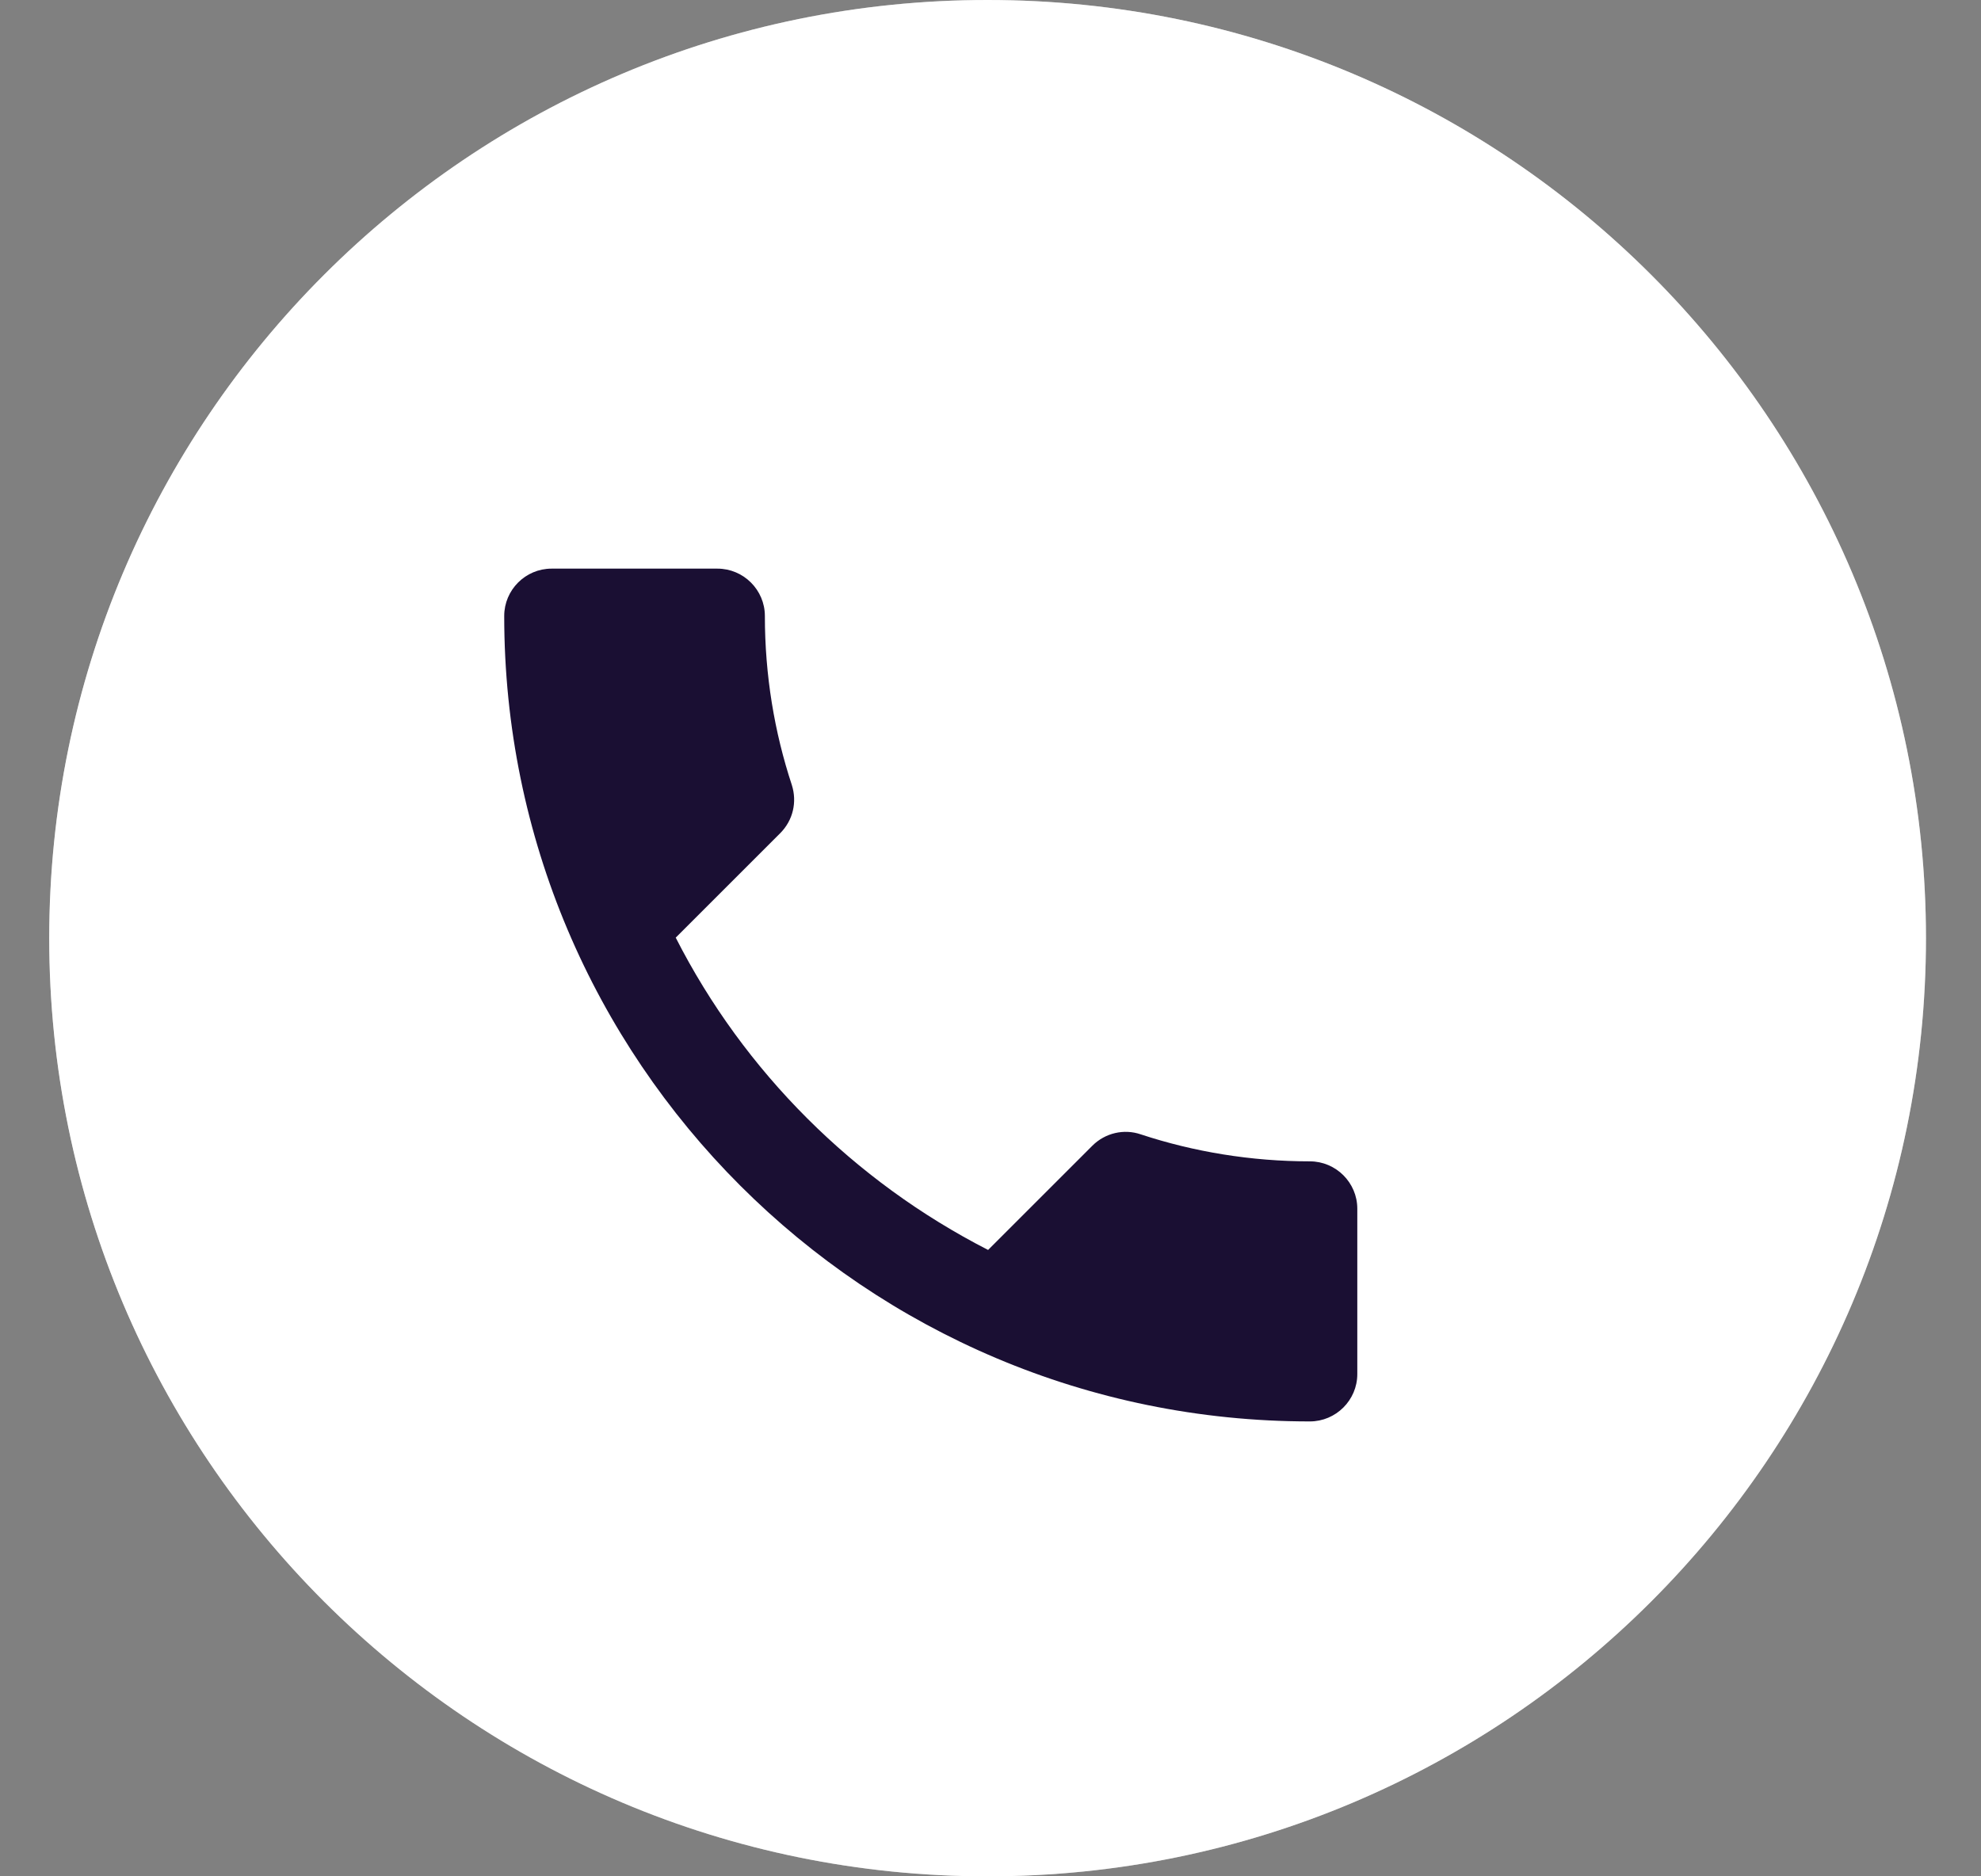
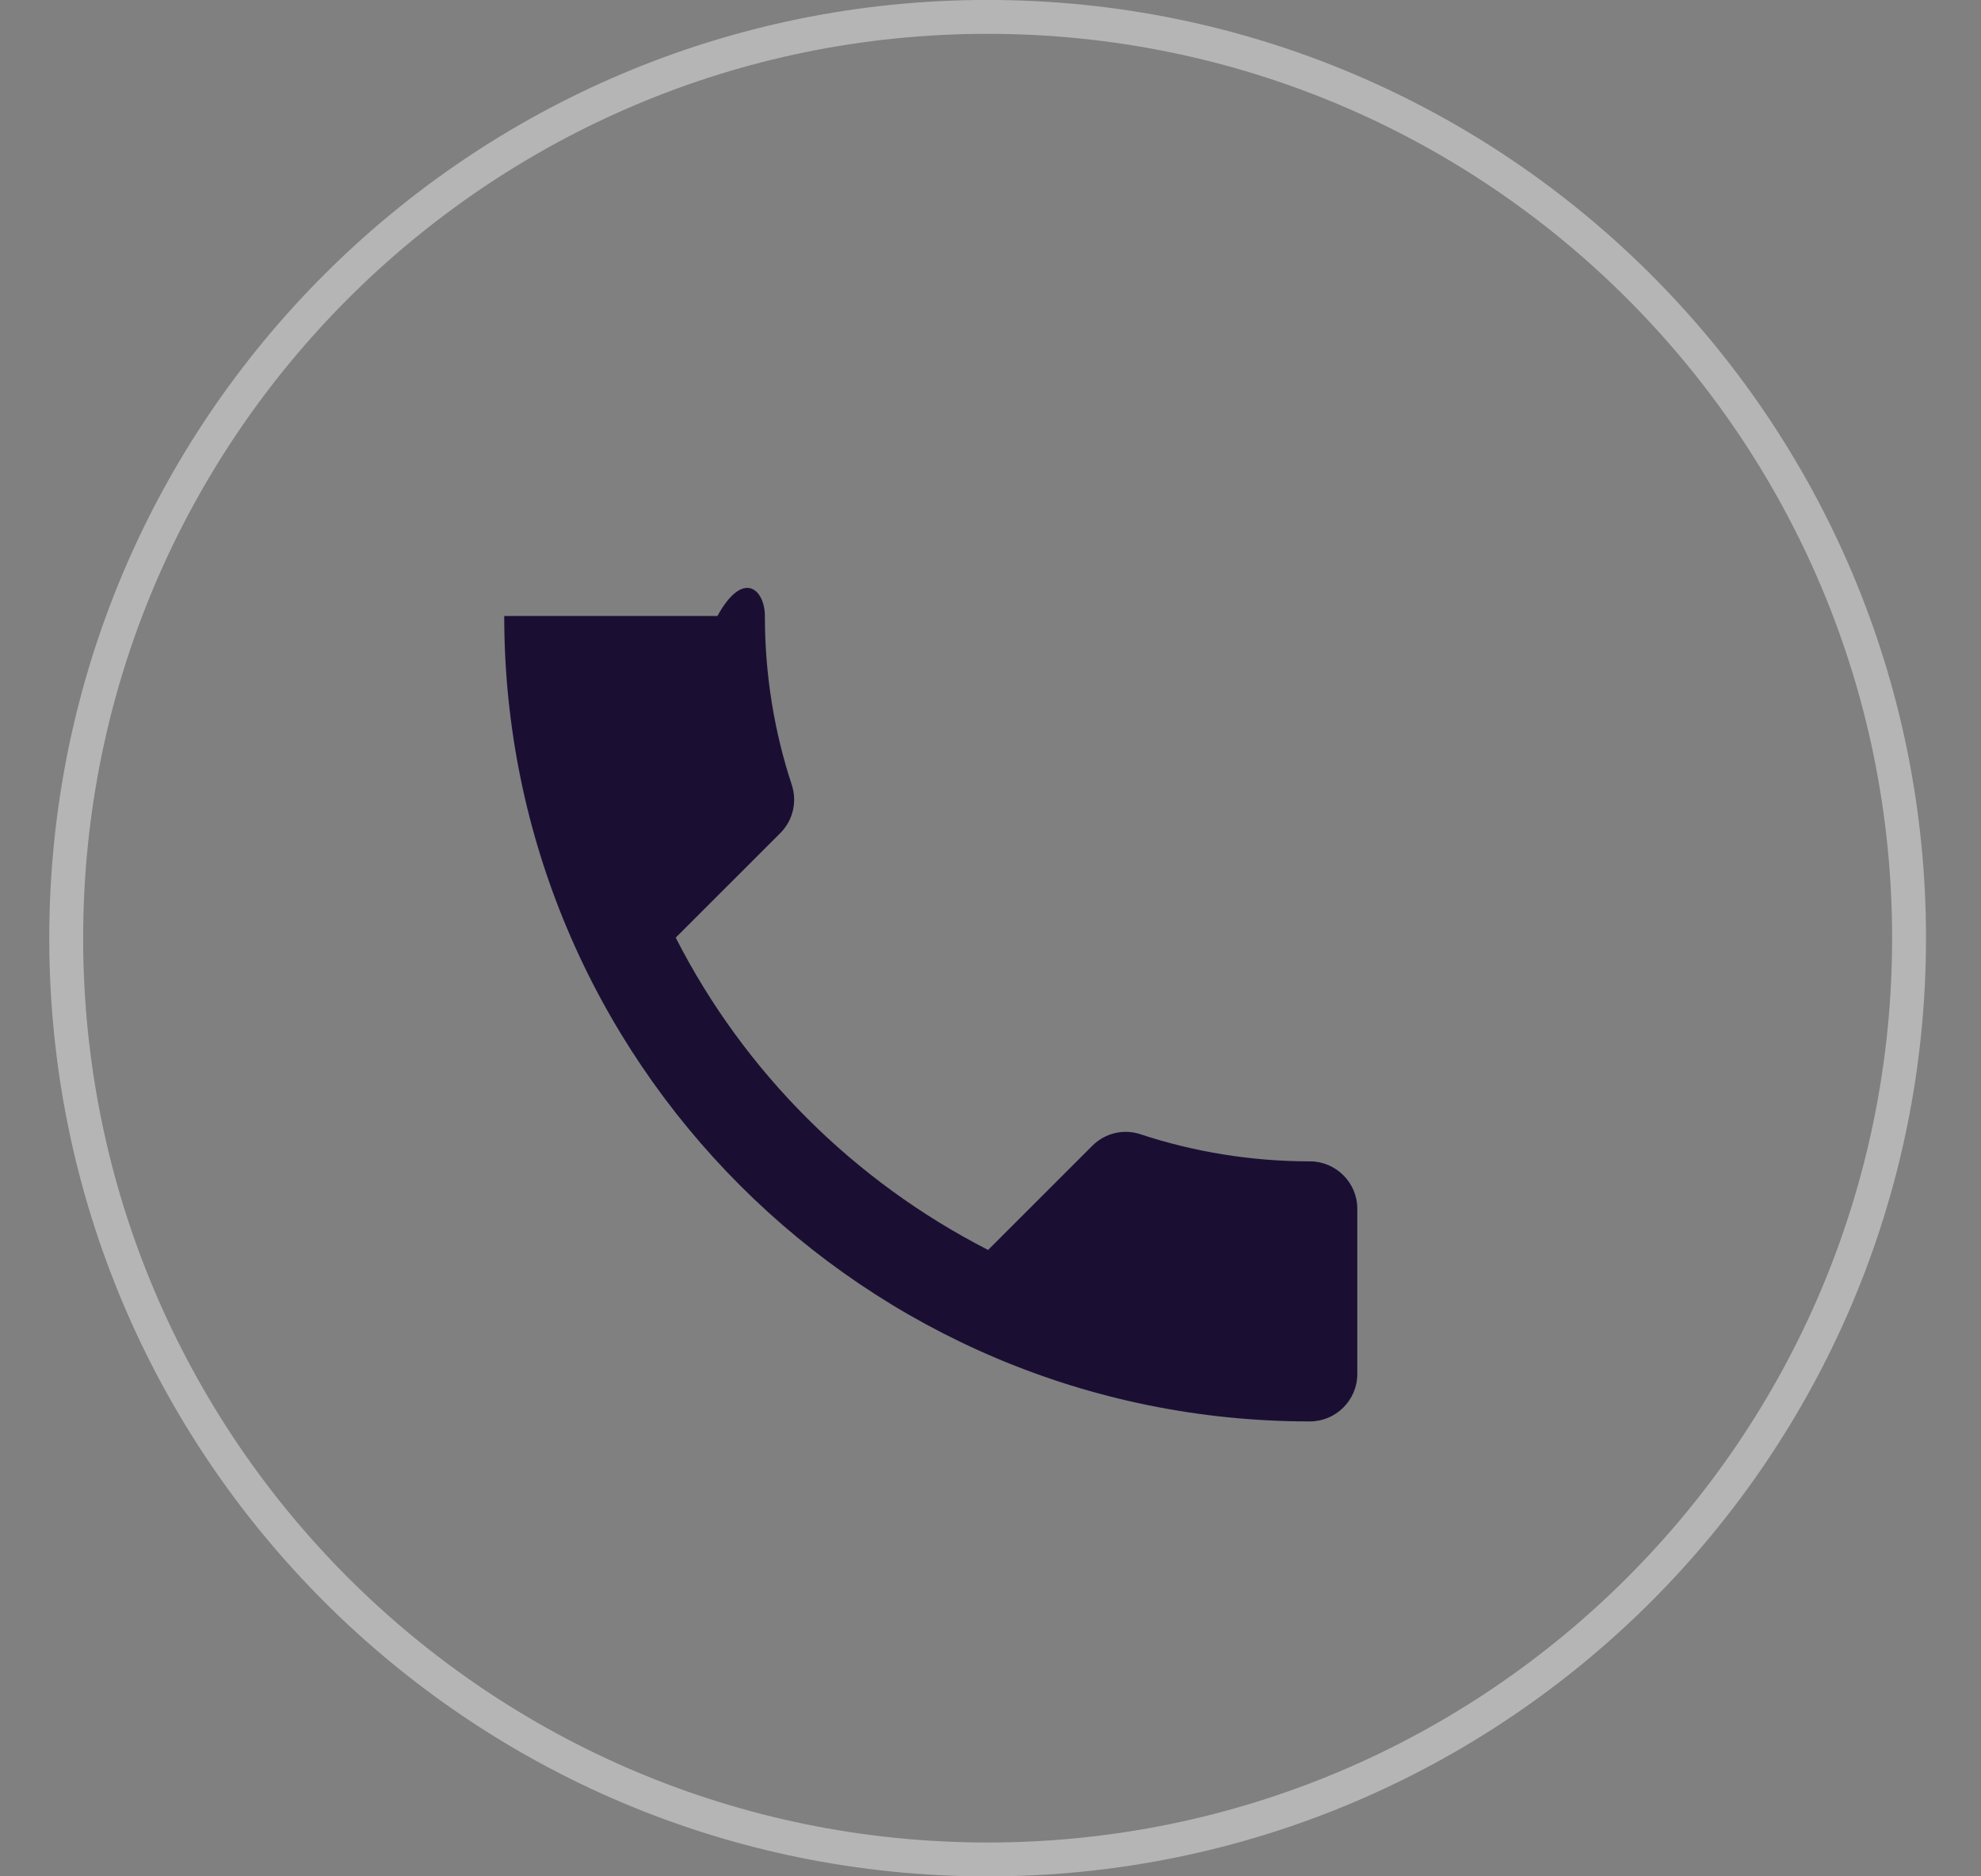
<svg xmlns="http://www.w3.org/2000/svg" width="19" height="18" viewBox="0 0 19 18" fill="none">
  <rect x="0" y="0" width="19" height="18" fill="#808080" stroke="none" />
-   <path d="M0.472 9C0.472 4.029 4.502 0 9.472 0C14.443 0 18.472 4.029 18.472 9C18.472 13.971 14.443 18 9.472 18C4.502 18 0.472 13.971 0.472 9Z" fill="white" />
  <path d="M0.635 9C0.635 4.119 4.591 0.162 9.472 0.162C14.353 0.162 18.31 4.119 18.31 9C18.31 13.881 14.353 17.838 9.472 17.838C4.591 17.838 0.635 13.881 0.635 9Z" stroke="white" stroke-opacity="0.42" stroke-width="0.325" />
-   <path d="M6.481 8.995C7.136 10.282 8.19 11.332 9.477 11.991L10.477 10.991C10.6 10.868 10.781 10.827 10.941 10.882C11.45 11.05 12 11.141 12.563 11.141C12.813 11.141 13.018 11.345 13.018 11.595V13.182C13.018 13.432 12.813 13.636 12.563 13.636C8.295 13.636 4.836 10.177 4.836 5.909C4.836 5.659 5.04 5.455 5.29 5.455H6.881C7.131 5.455 7.336 5.659 7.336 5.909C7.336 6.477 7.427 7.023 7.595 7.532C7.645 7.691 7.609 7.868 7.481 7.995L6.481 8.995Z" fill="#1A0F33" />
+   <path d="M6.481 8.995C7.136 10.282 8.19 11.332 9.477 11.991L10.477 10.991C10.6 10.868 10.781 10.827 10.941 10.882C11.45 11.05 12 11.141 12.563 11.141C12.813 11.141 13.018 11.345 13.018 11.595V13.182C13.018 13.432 12.813 13.636 12.563 13.636C8.295 13.636 4.836 10.177 4.836 5.909H6.881C7.131 5.455 7.336 5.659 7.336 5.909C7.336 6.477 7.427 7.023 7.595 7.532C7.645 7.691 7.609 7.868 7.481 7.995L6.481 8.995Z" fill="#1A0F33" />
</svg>